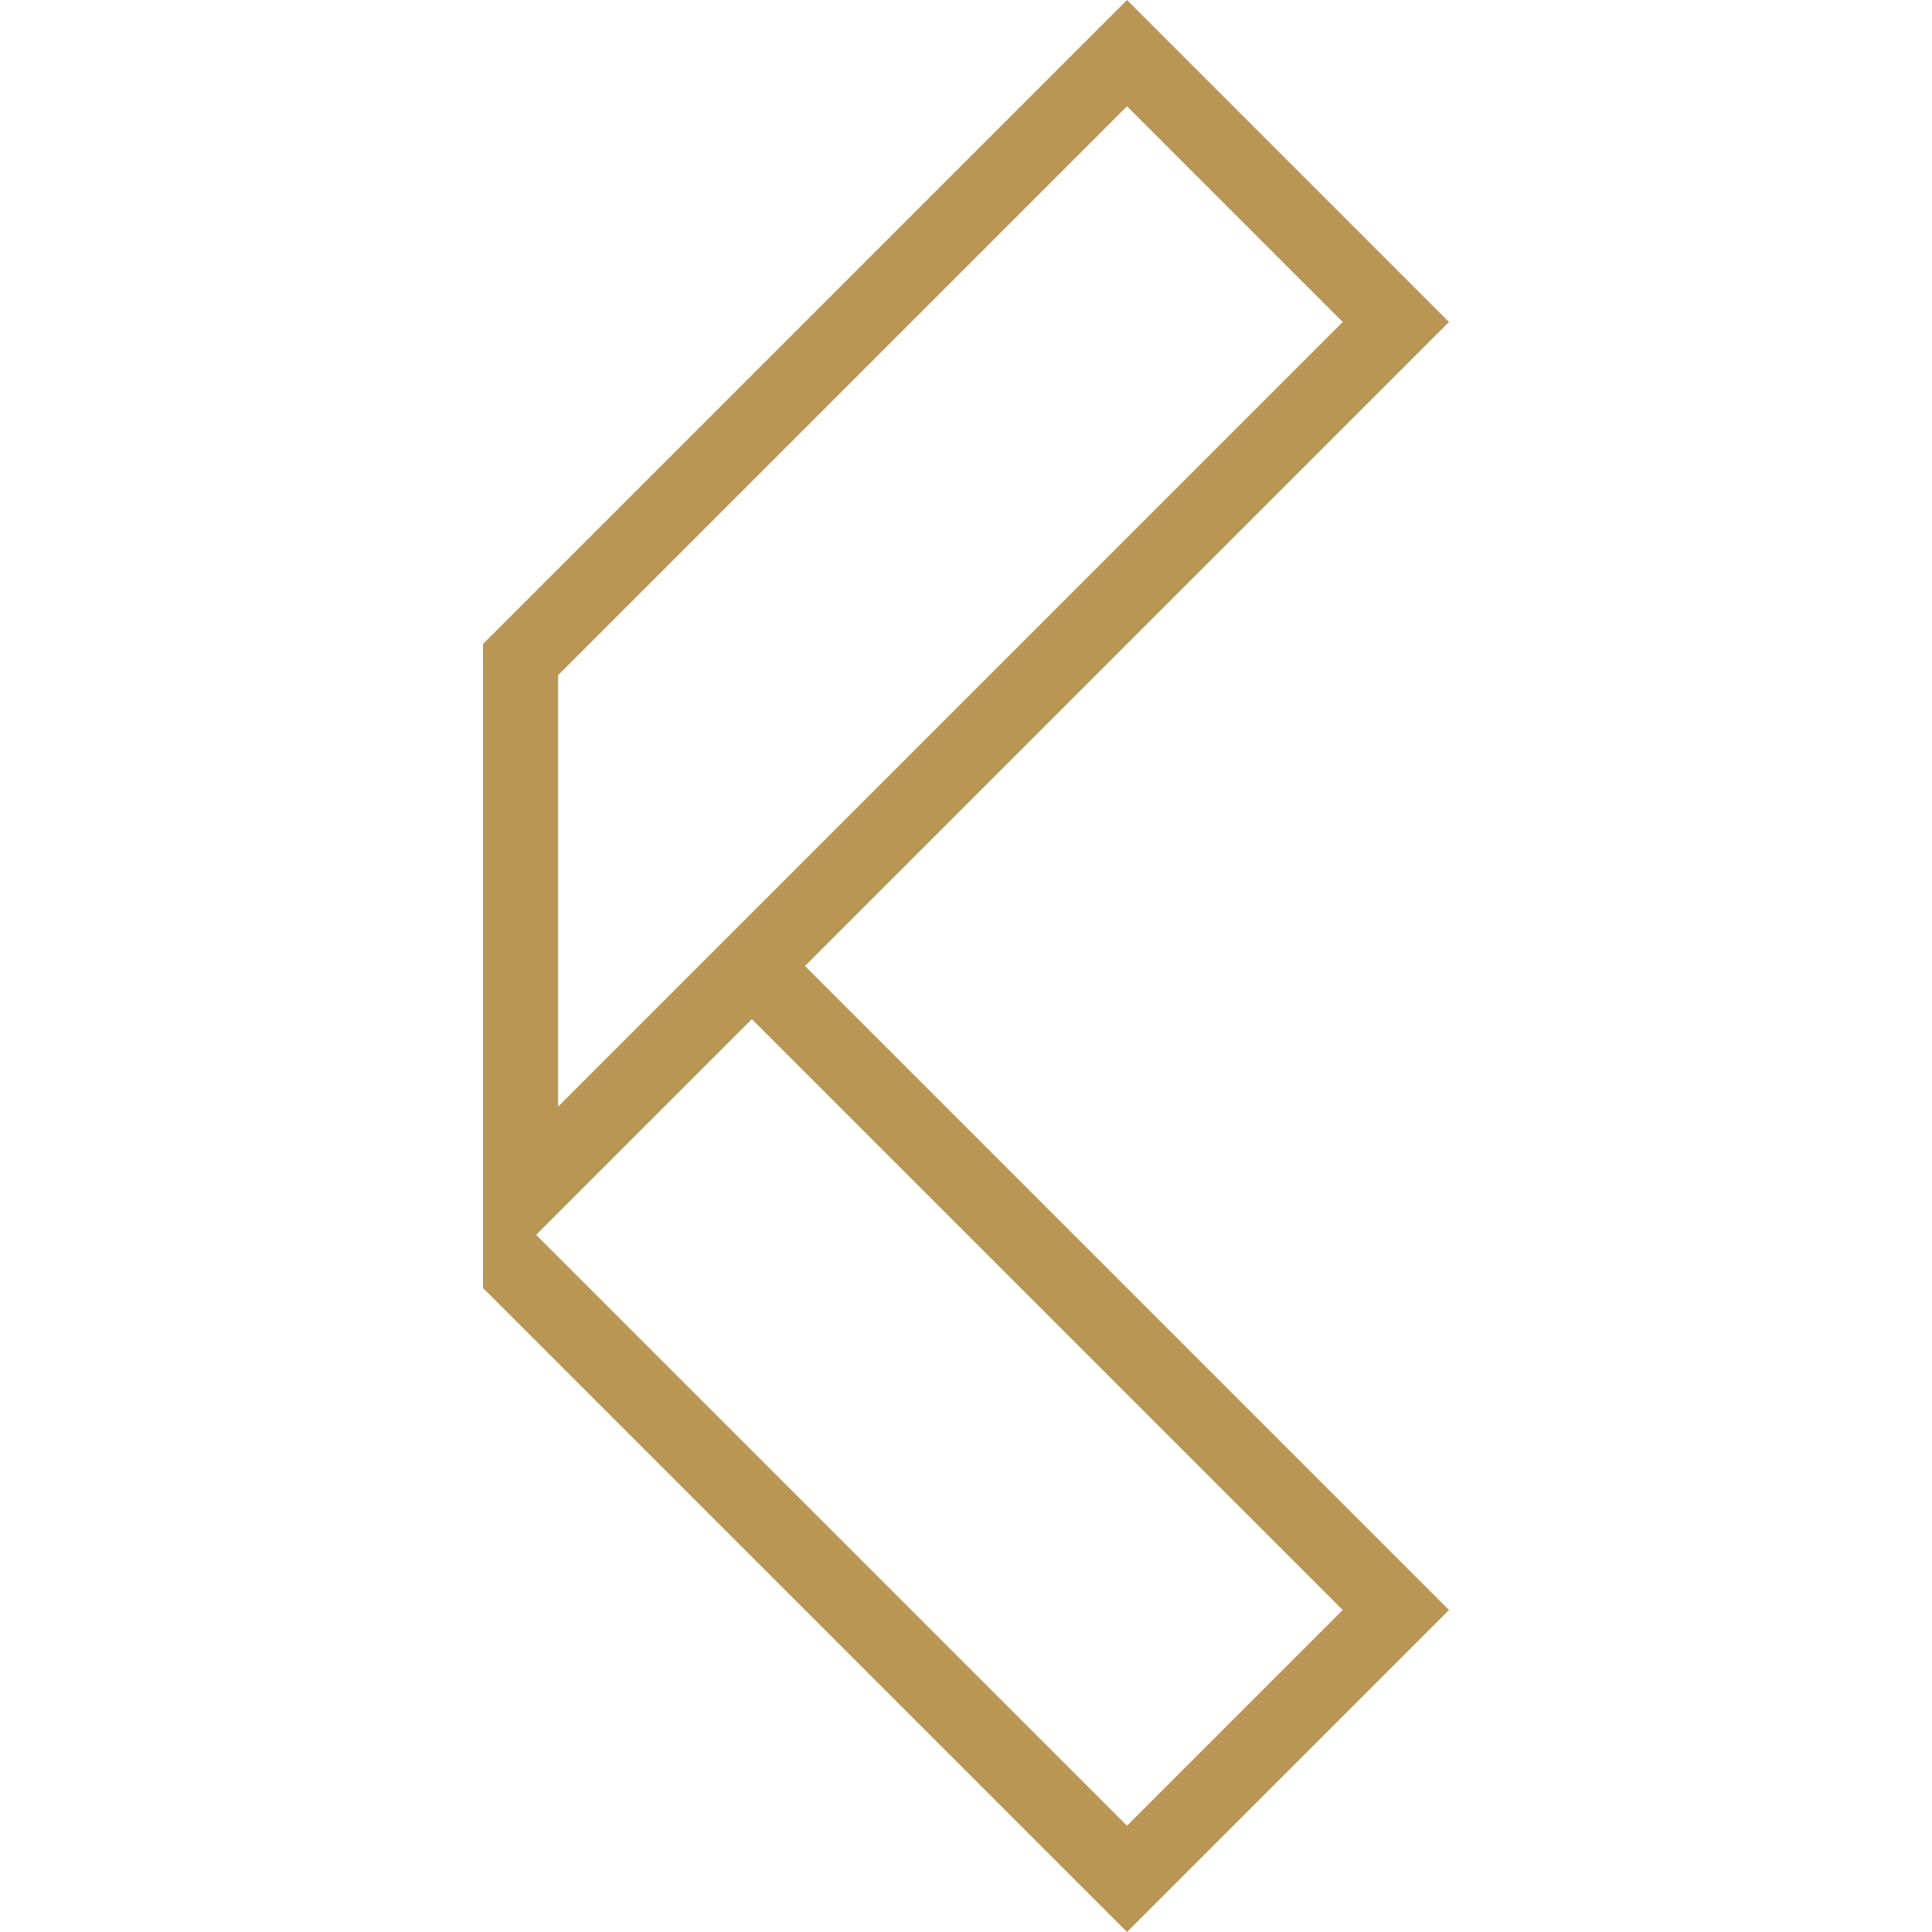
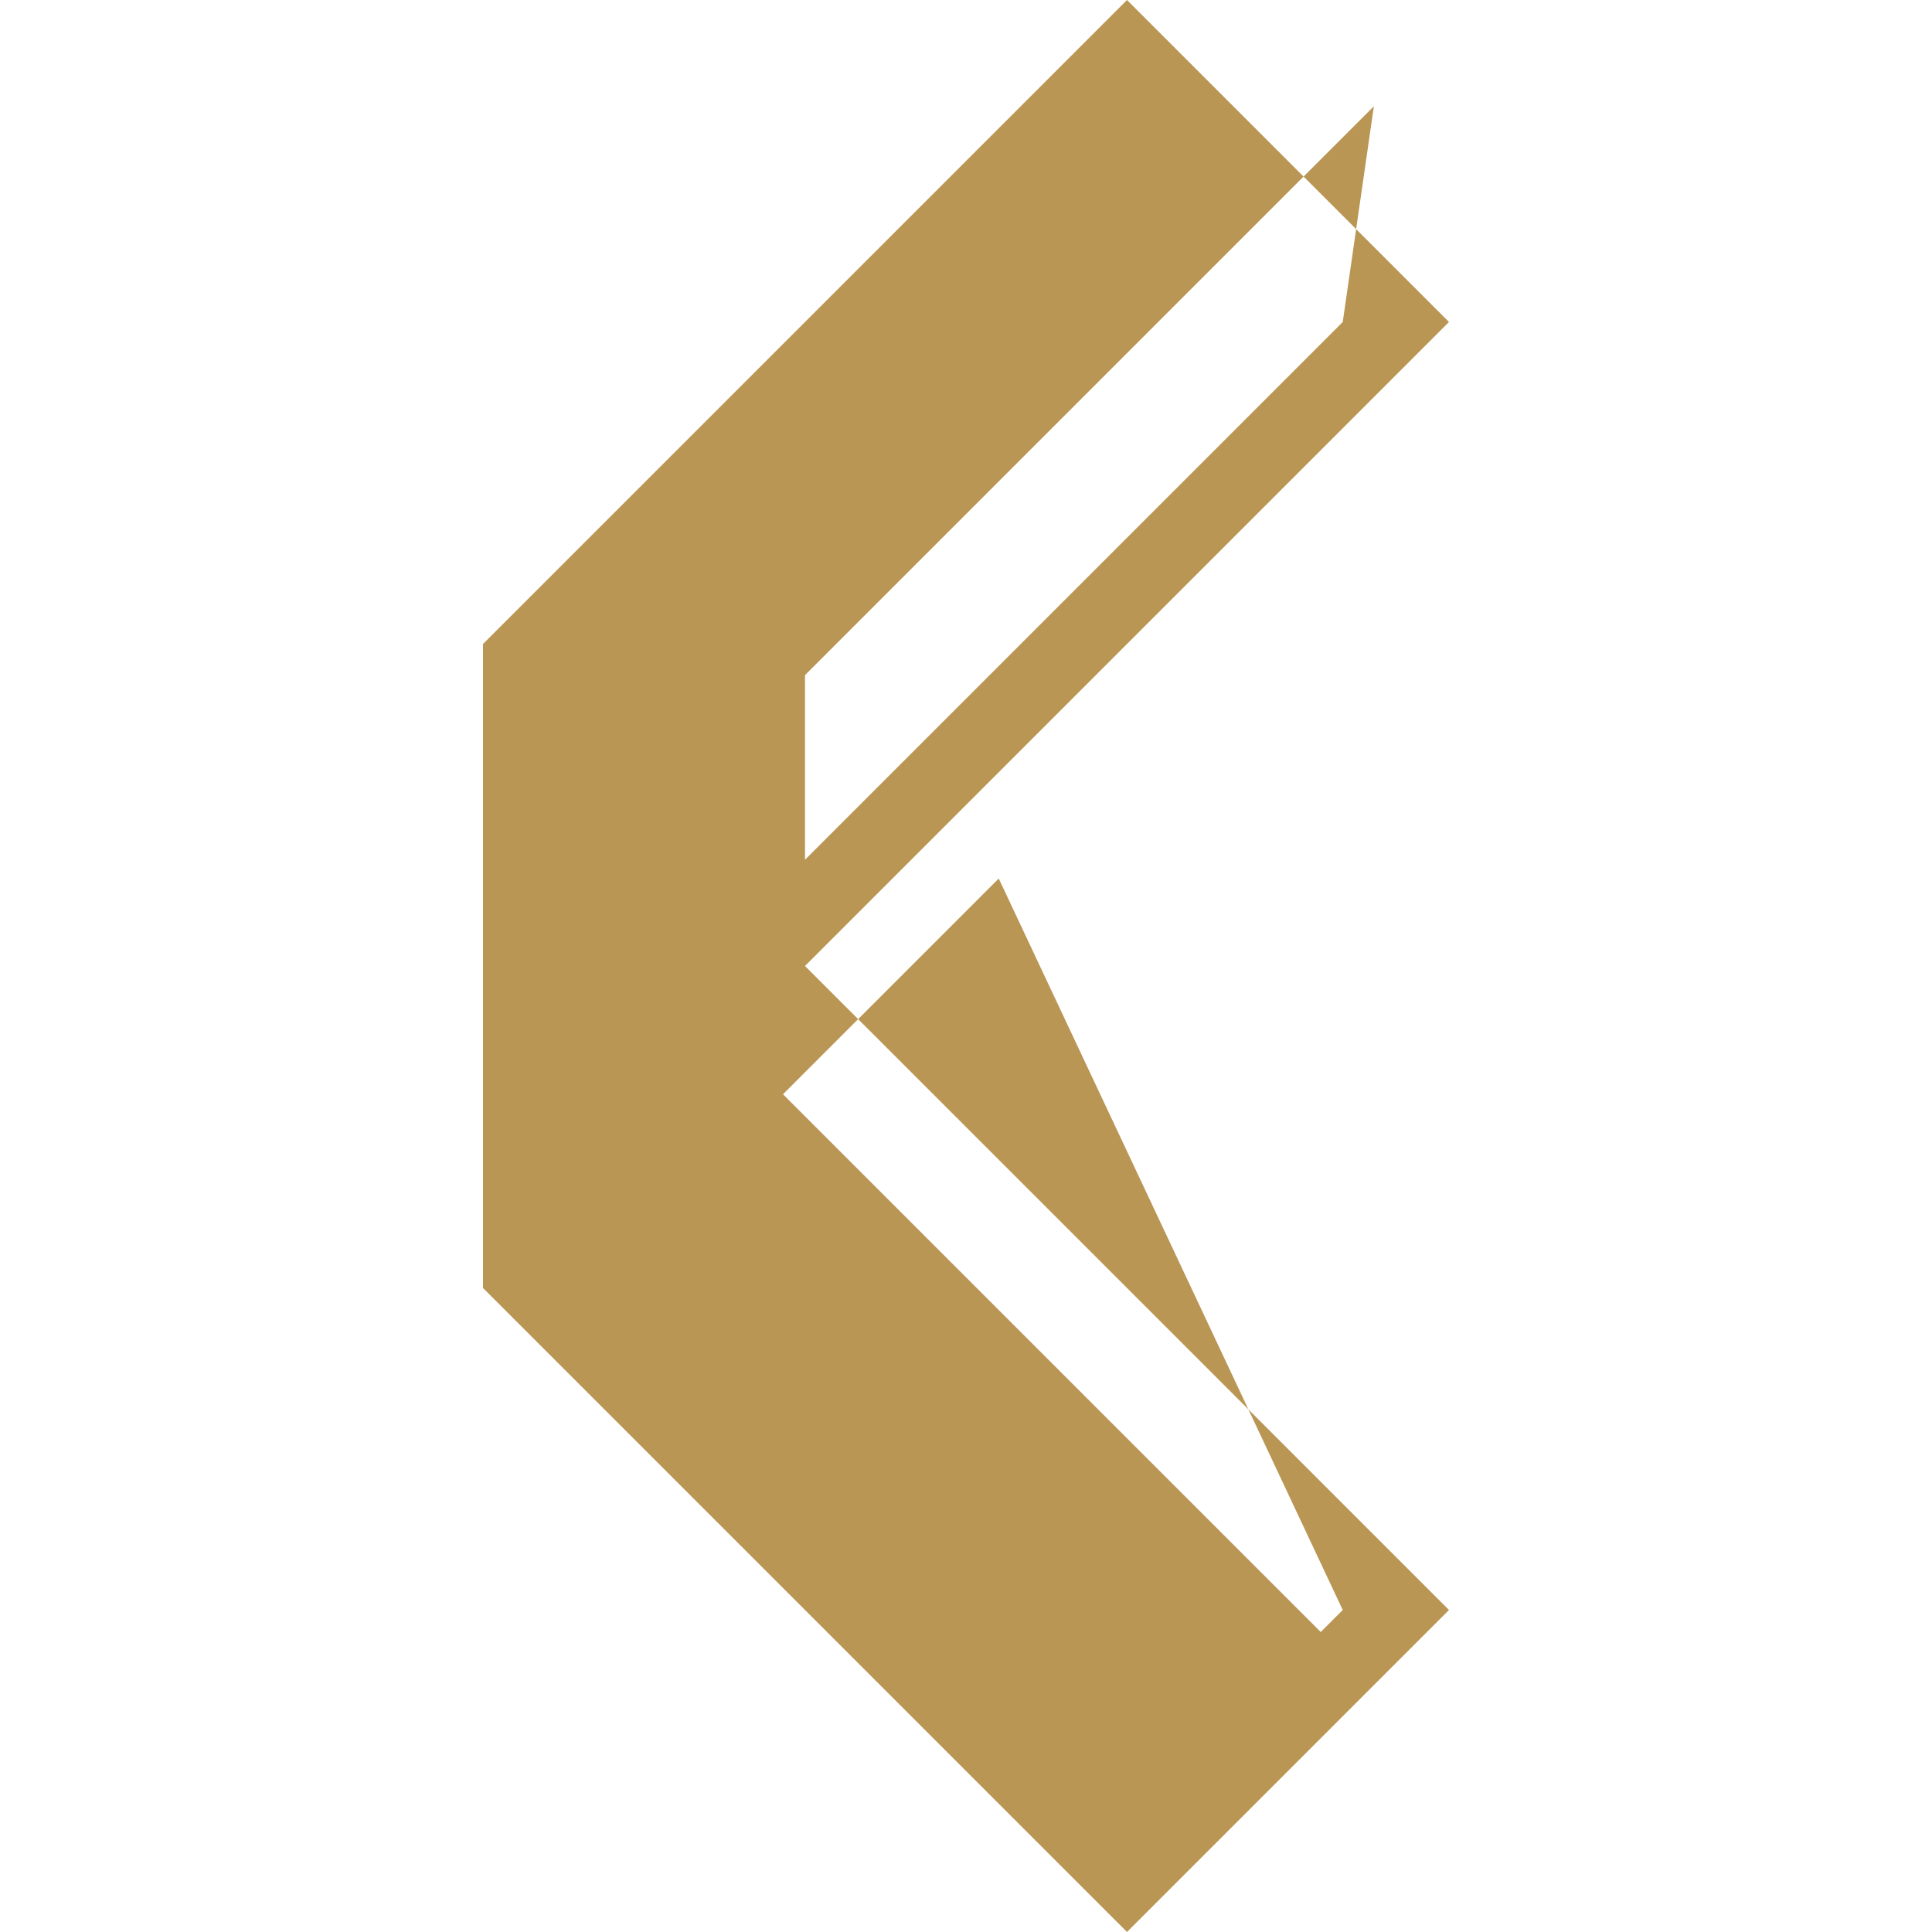
<svg xmlns="http://www.w3.org/2000/svg" viewBox="0 0 180 180" fill-rule="evenodd" clip-rule="evenodd" stroke-linejoin="round" stroke-miterlimit="2">
-   <path d="M75 90l60-60-30-30-60 60v60l60 60 30-30-60-60zm-23 13.1V62.9l53-53L125.1 30 52 103.1zm53 67l-55.05-55.05 20.1-20.1L125.1 150 105 170.1z" fill="#ba9655" fill-rule="nonzero" />
+   <path d="M75 90l60-60-30-30-60 60v60l60 60 30-30-60-60zV62.9l53-53L125.1 30 52 103.1zm53 67l-55.05-55.05 20.1-20.1L125.1 150 105 170.1z" fill="#ba9655" fill-rule="nonzero" />
</svg>